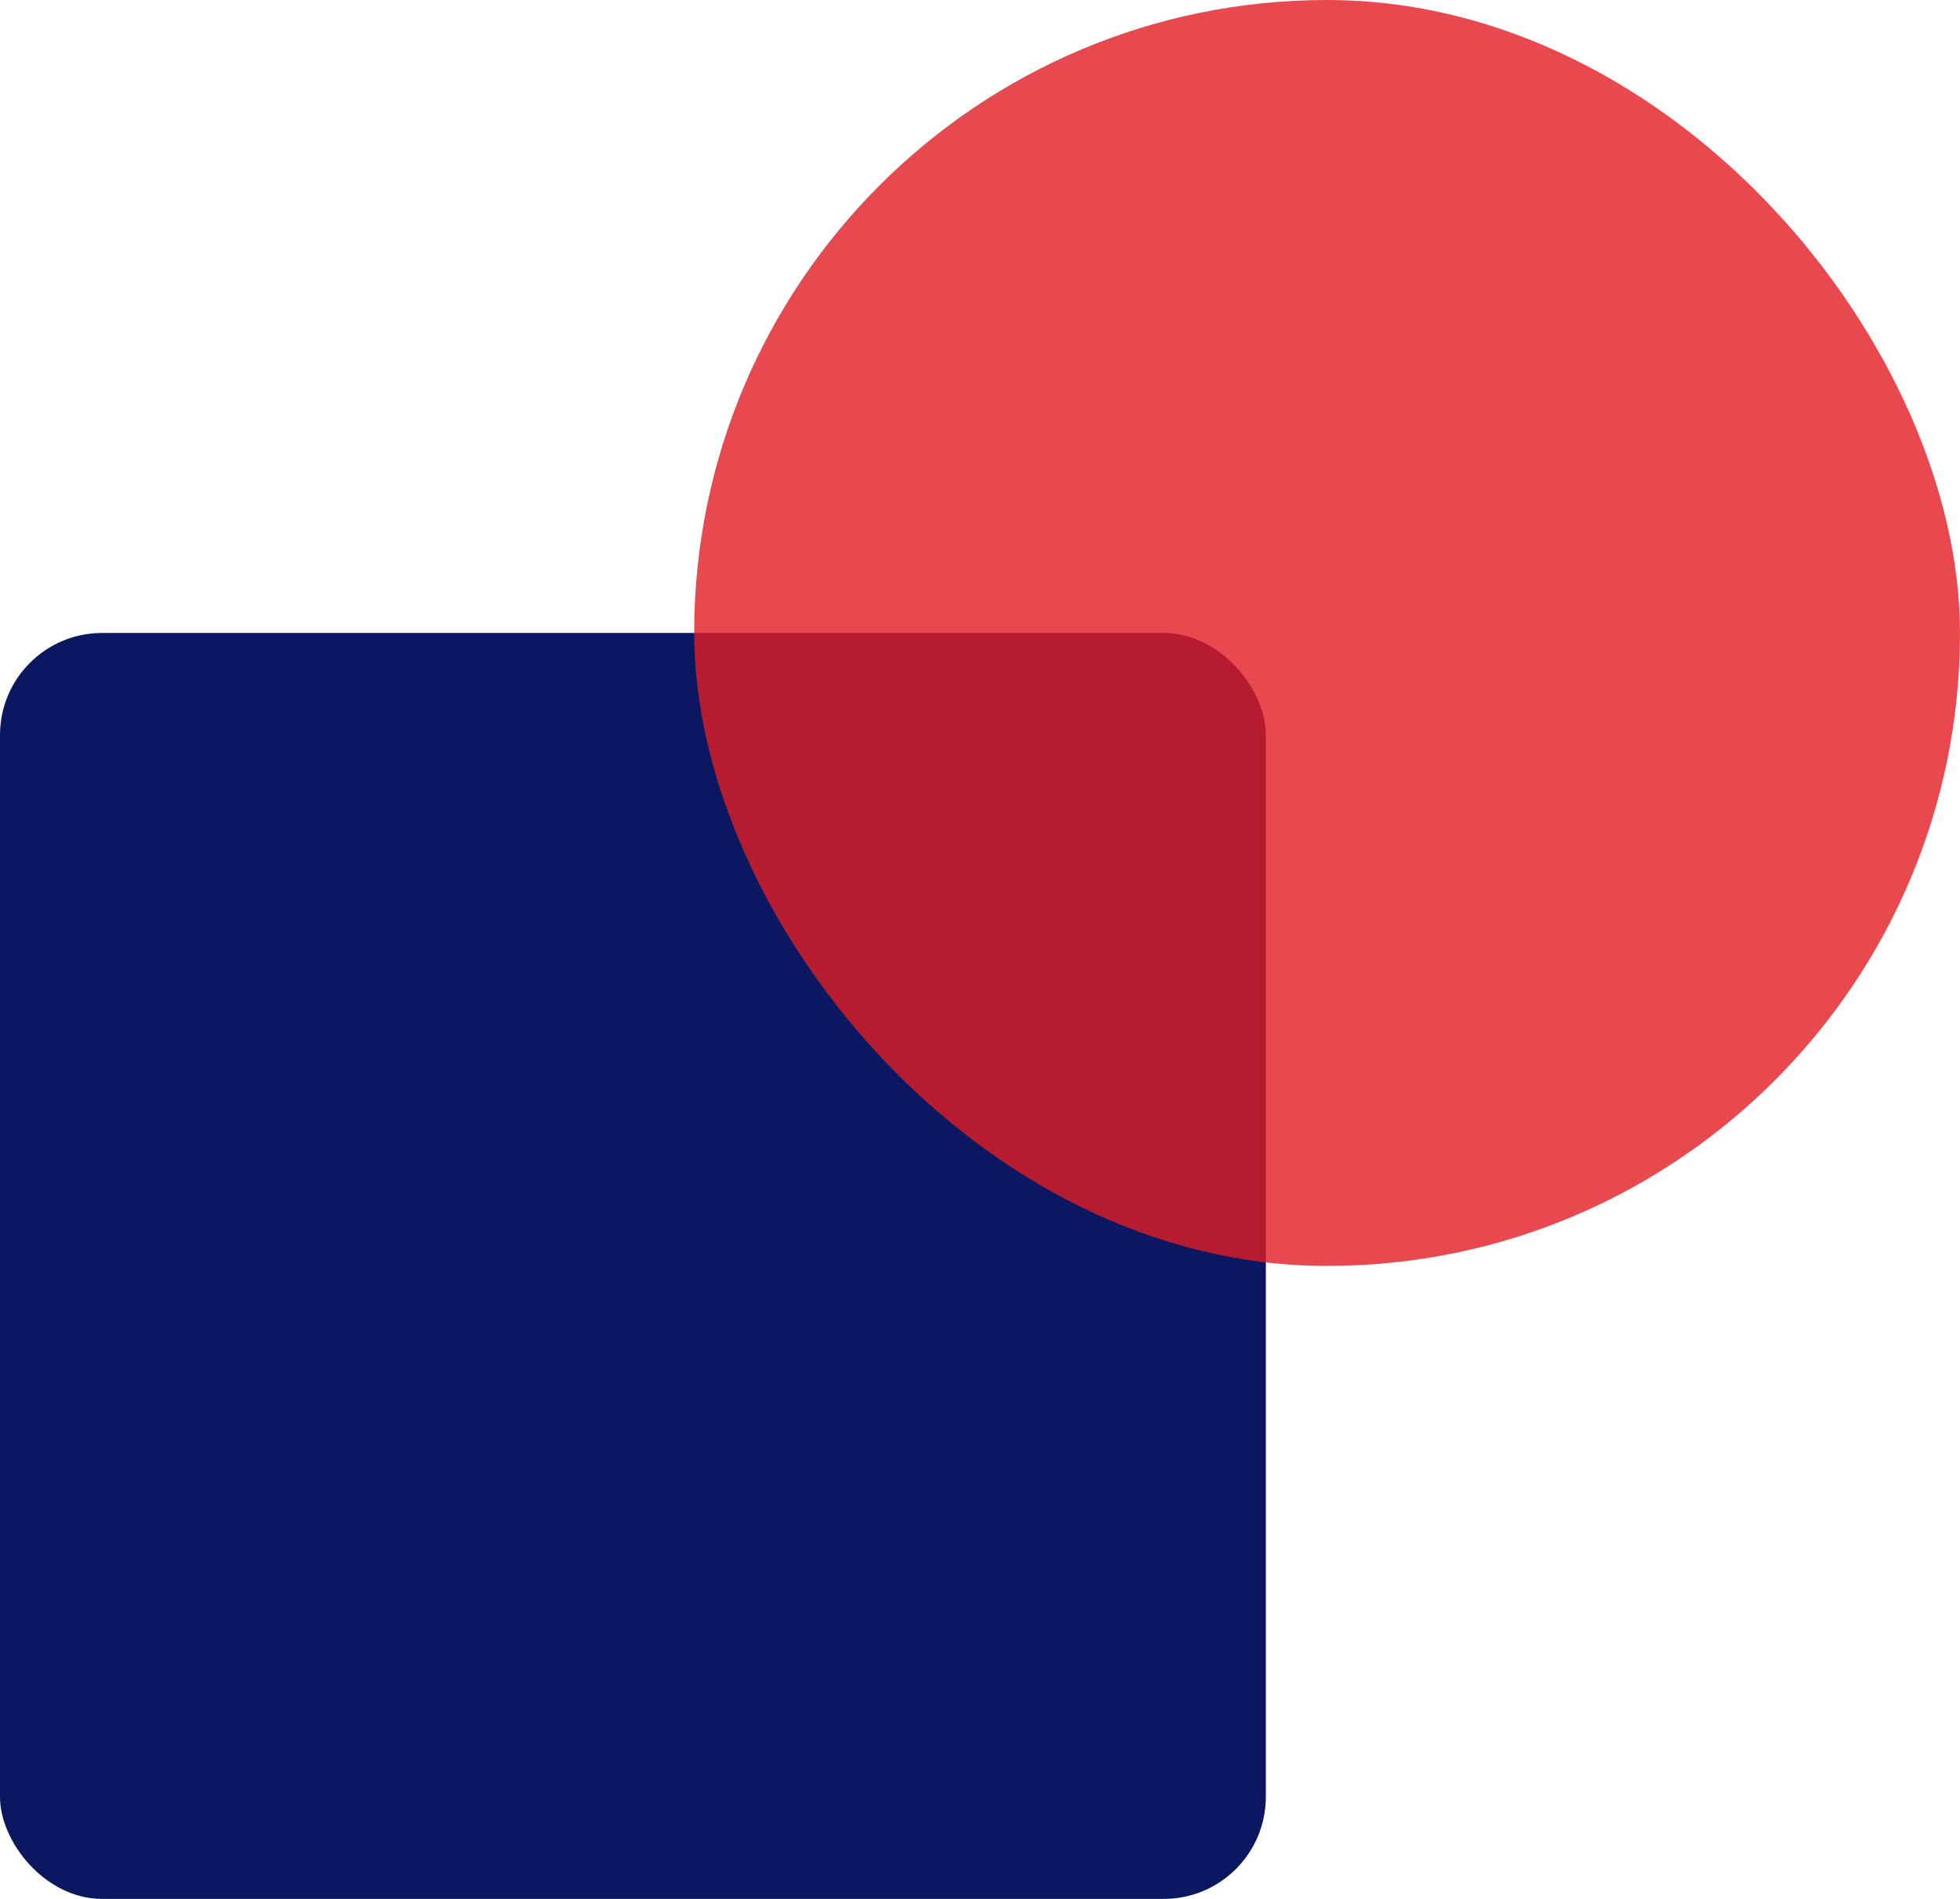
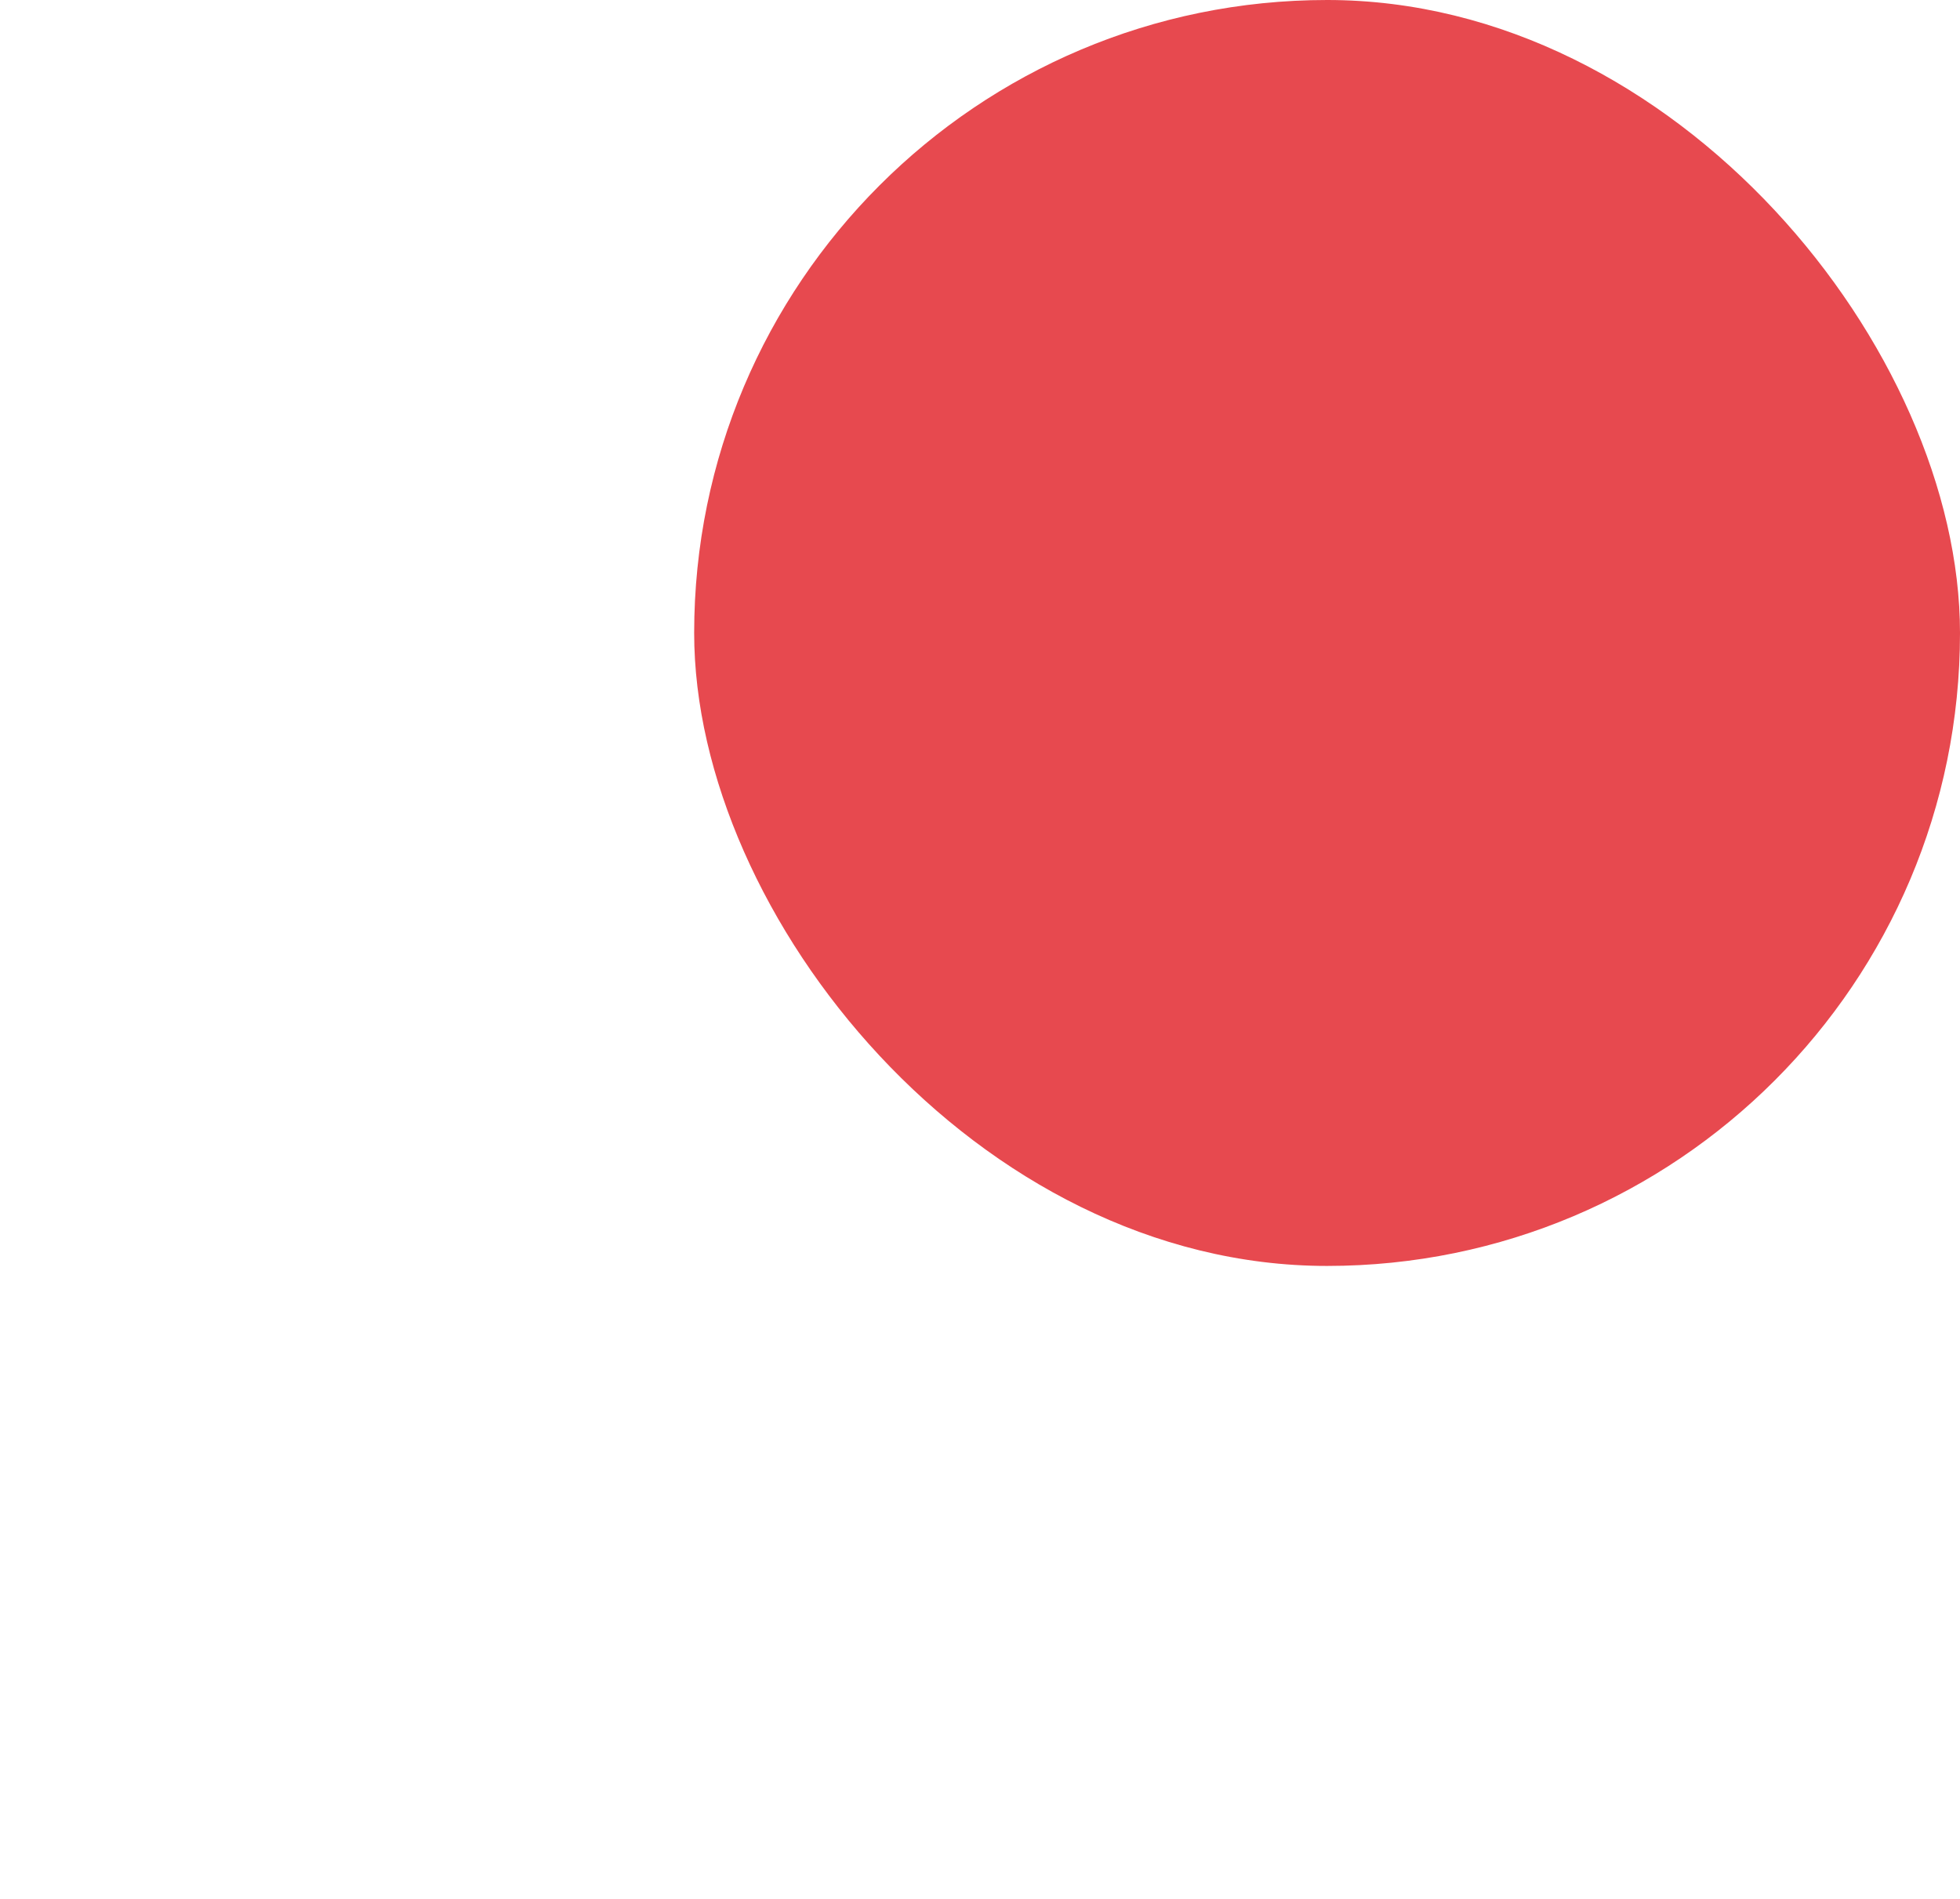
<svg xmlns="http://www.w3.org/2000/svg" width="96" height="93" viewBox="0 0 96 93" fill="none">
-   <rect y="31" width="62" height="62" rx="5" fill="#0B1760" />
  <rect opacity="0.8" x="34" width="62" height="62" rx="31" fill="#E11C23" />
</svg>